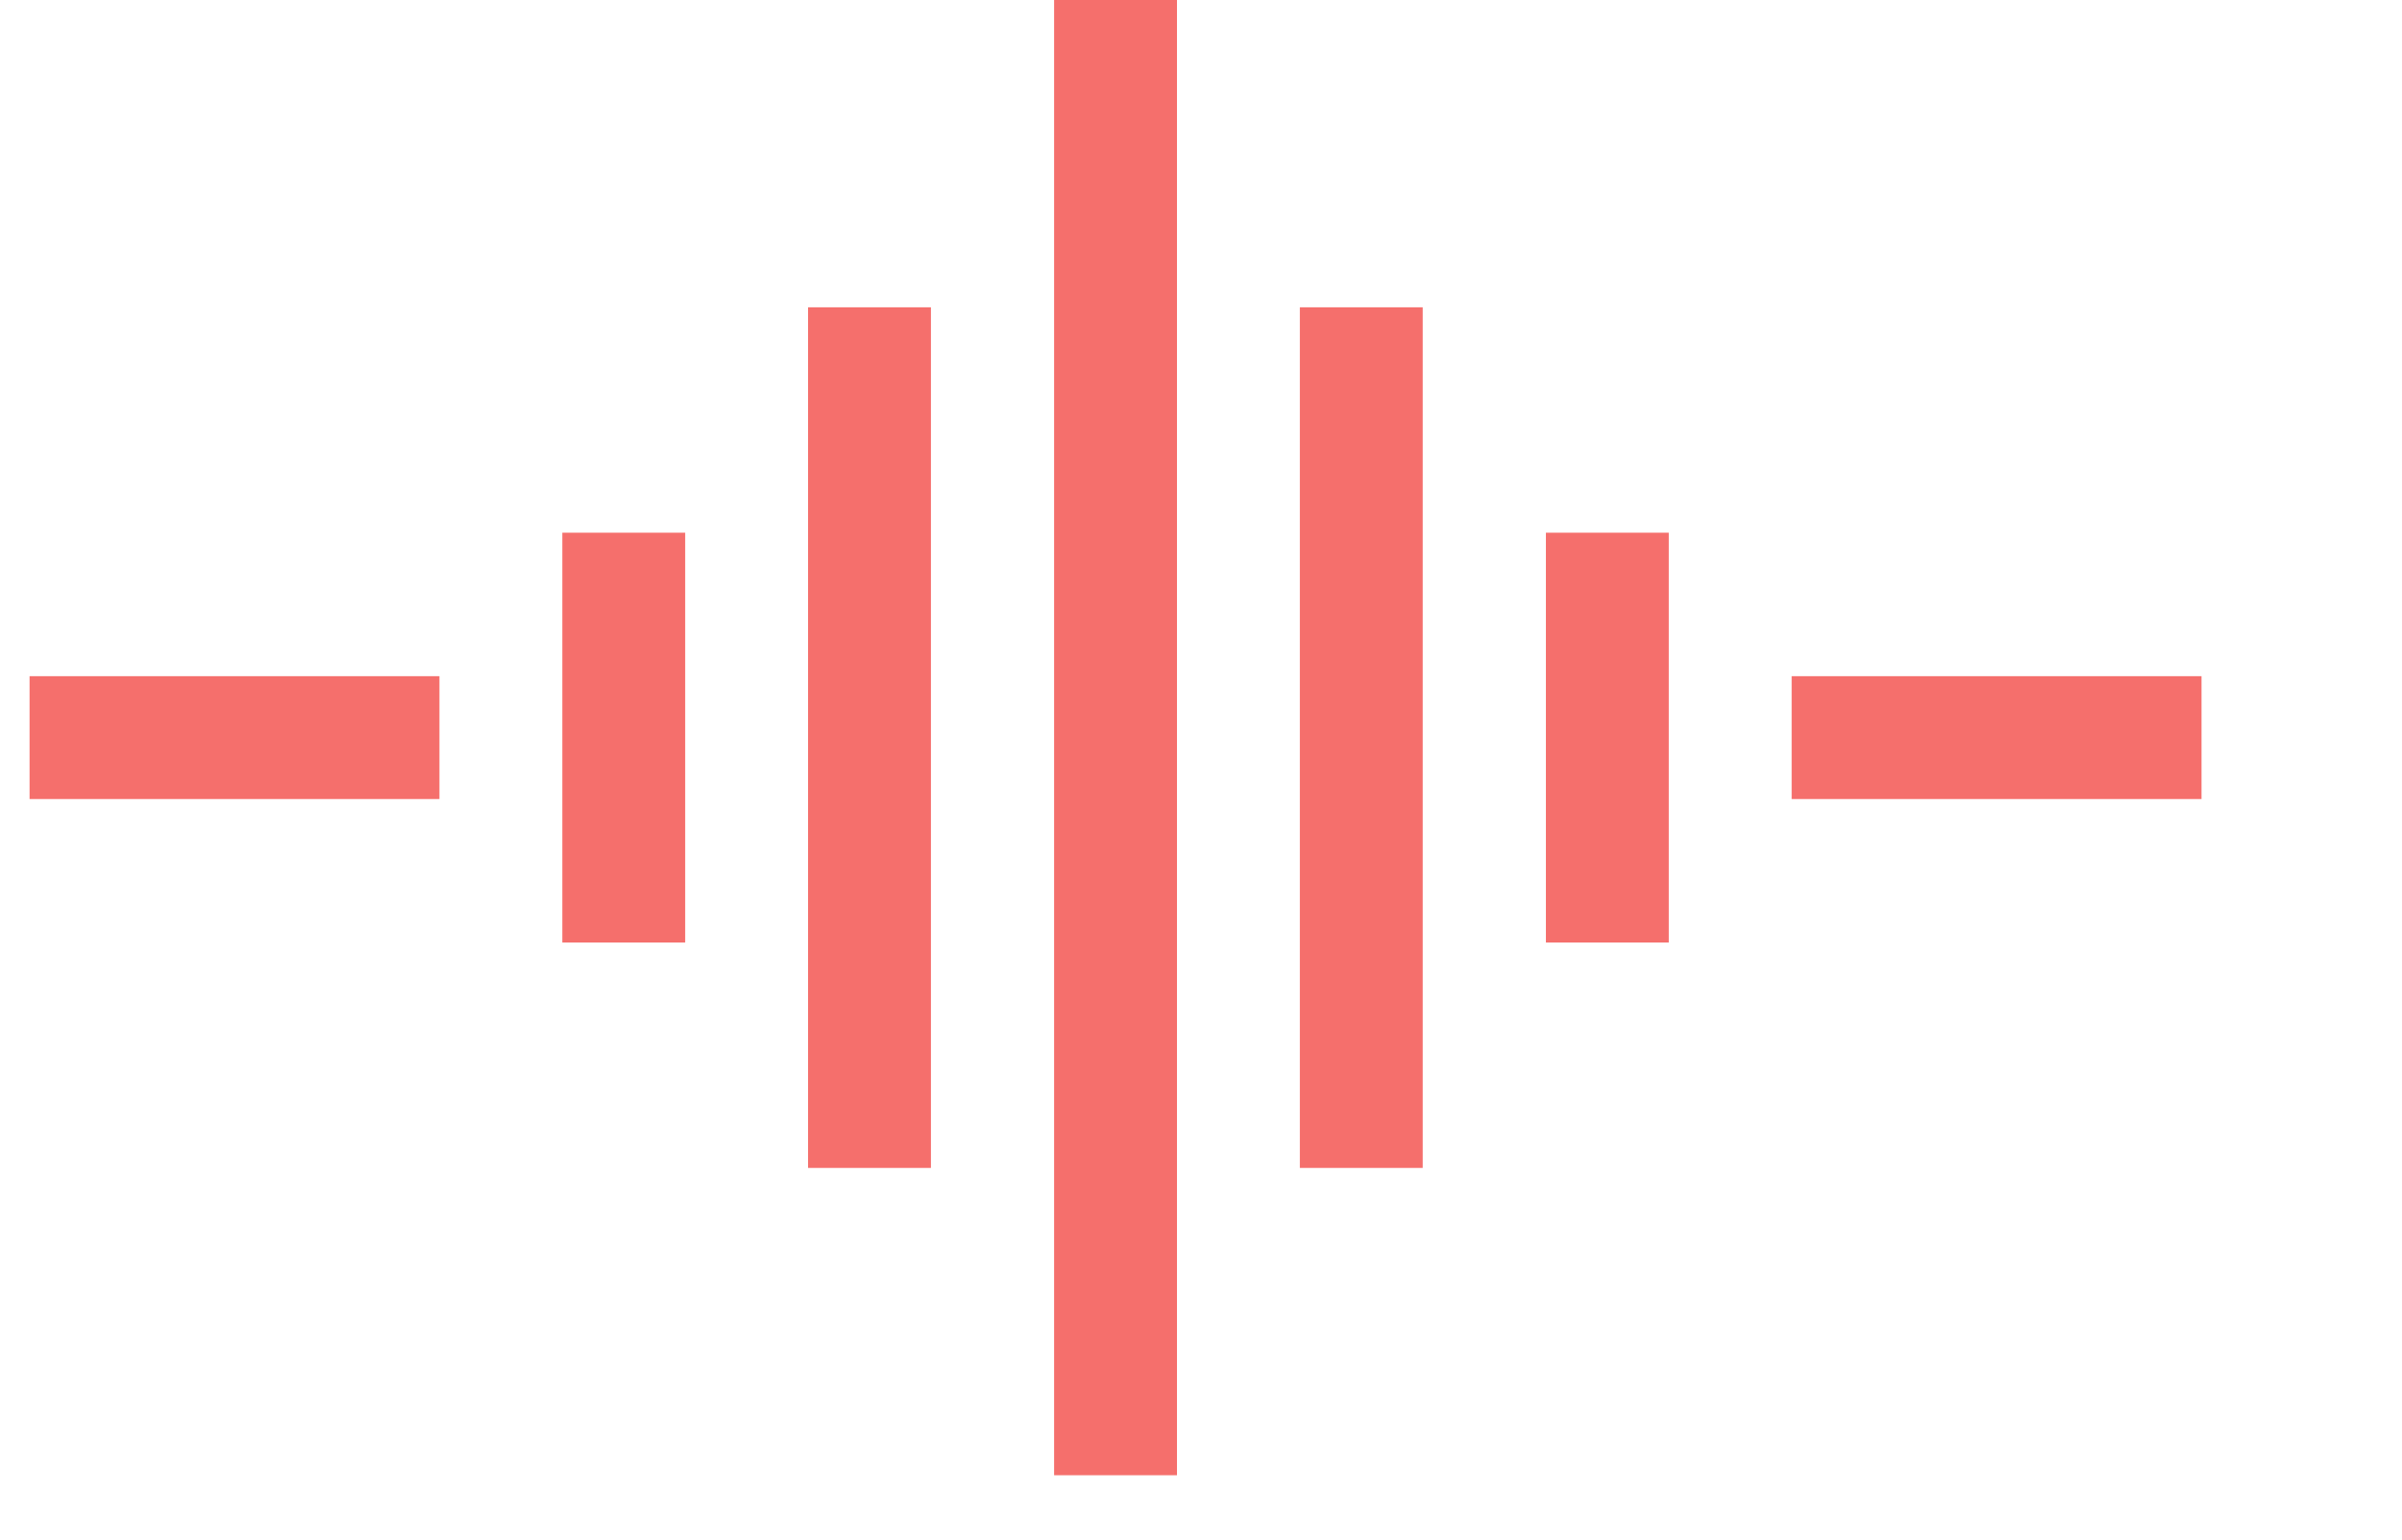
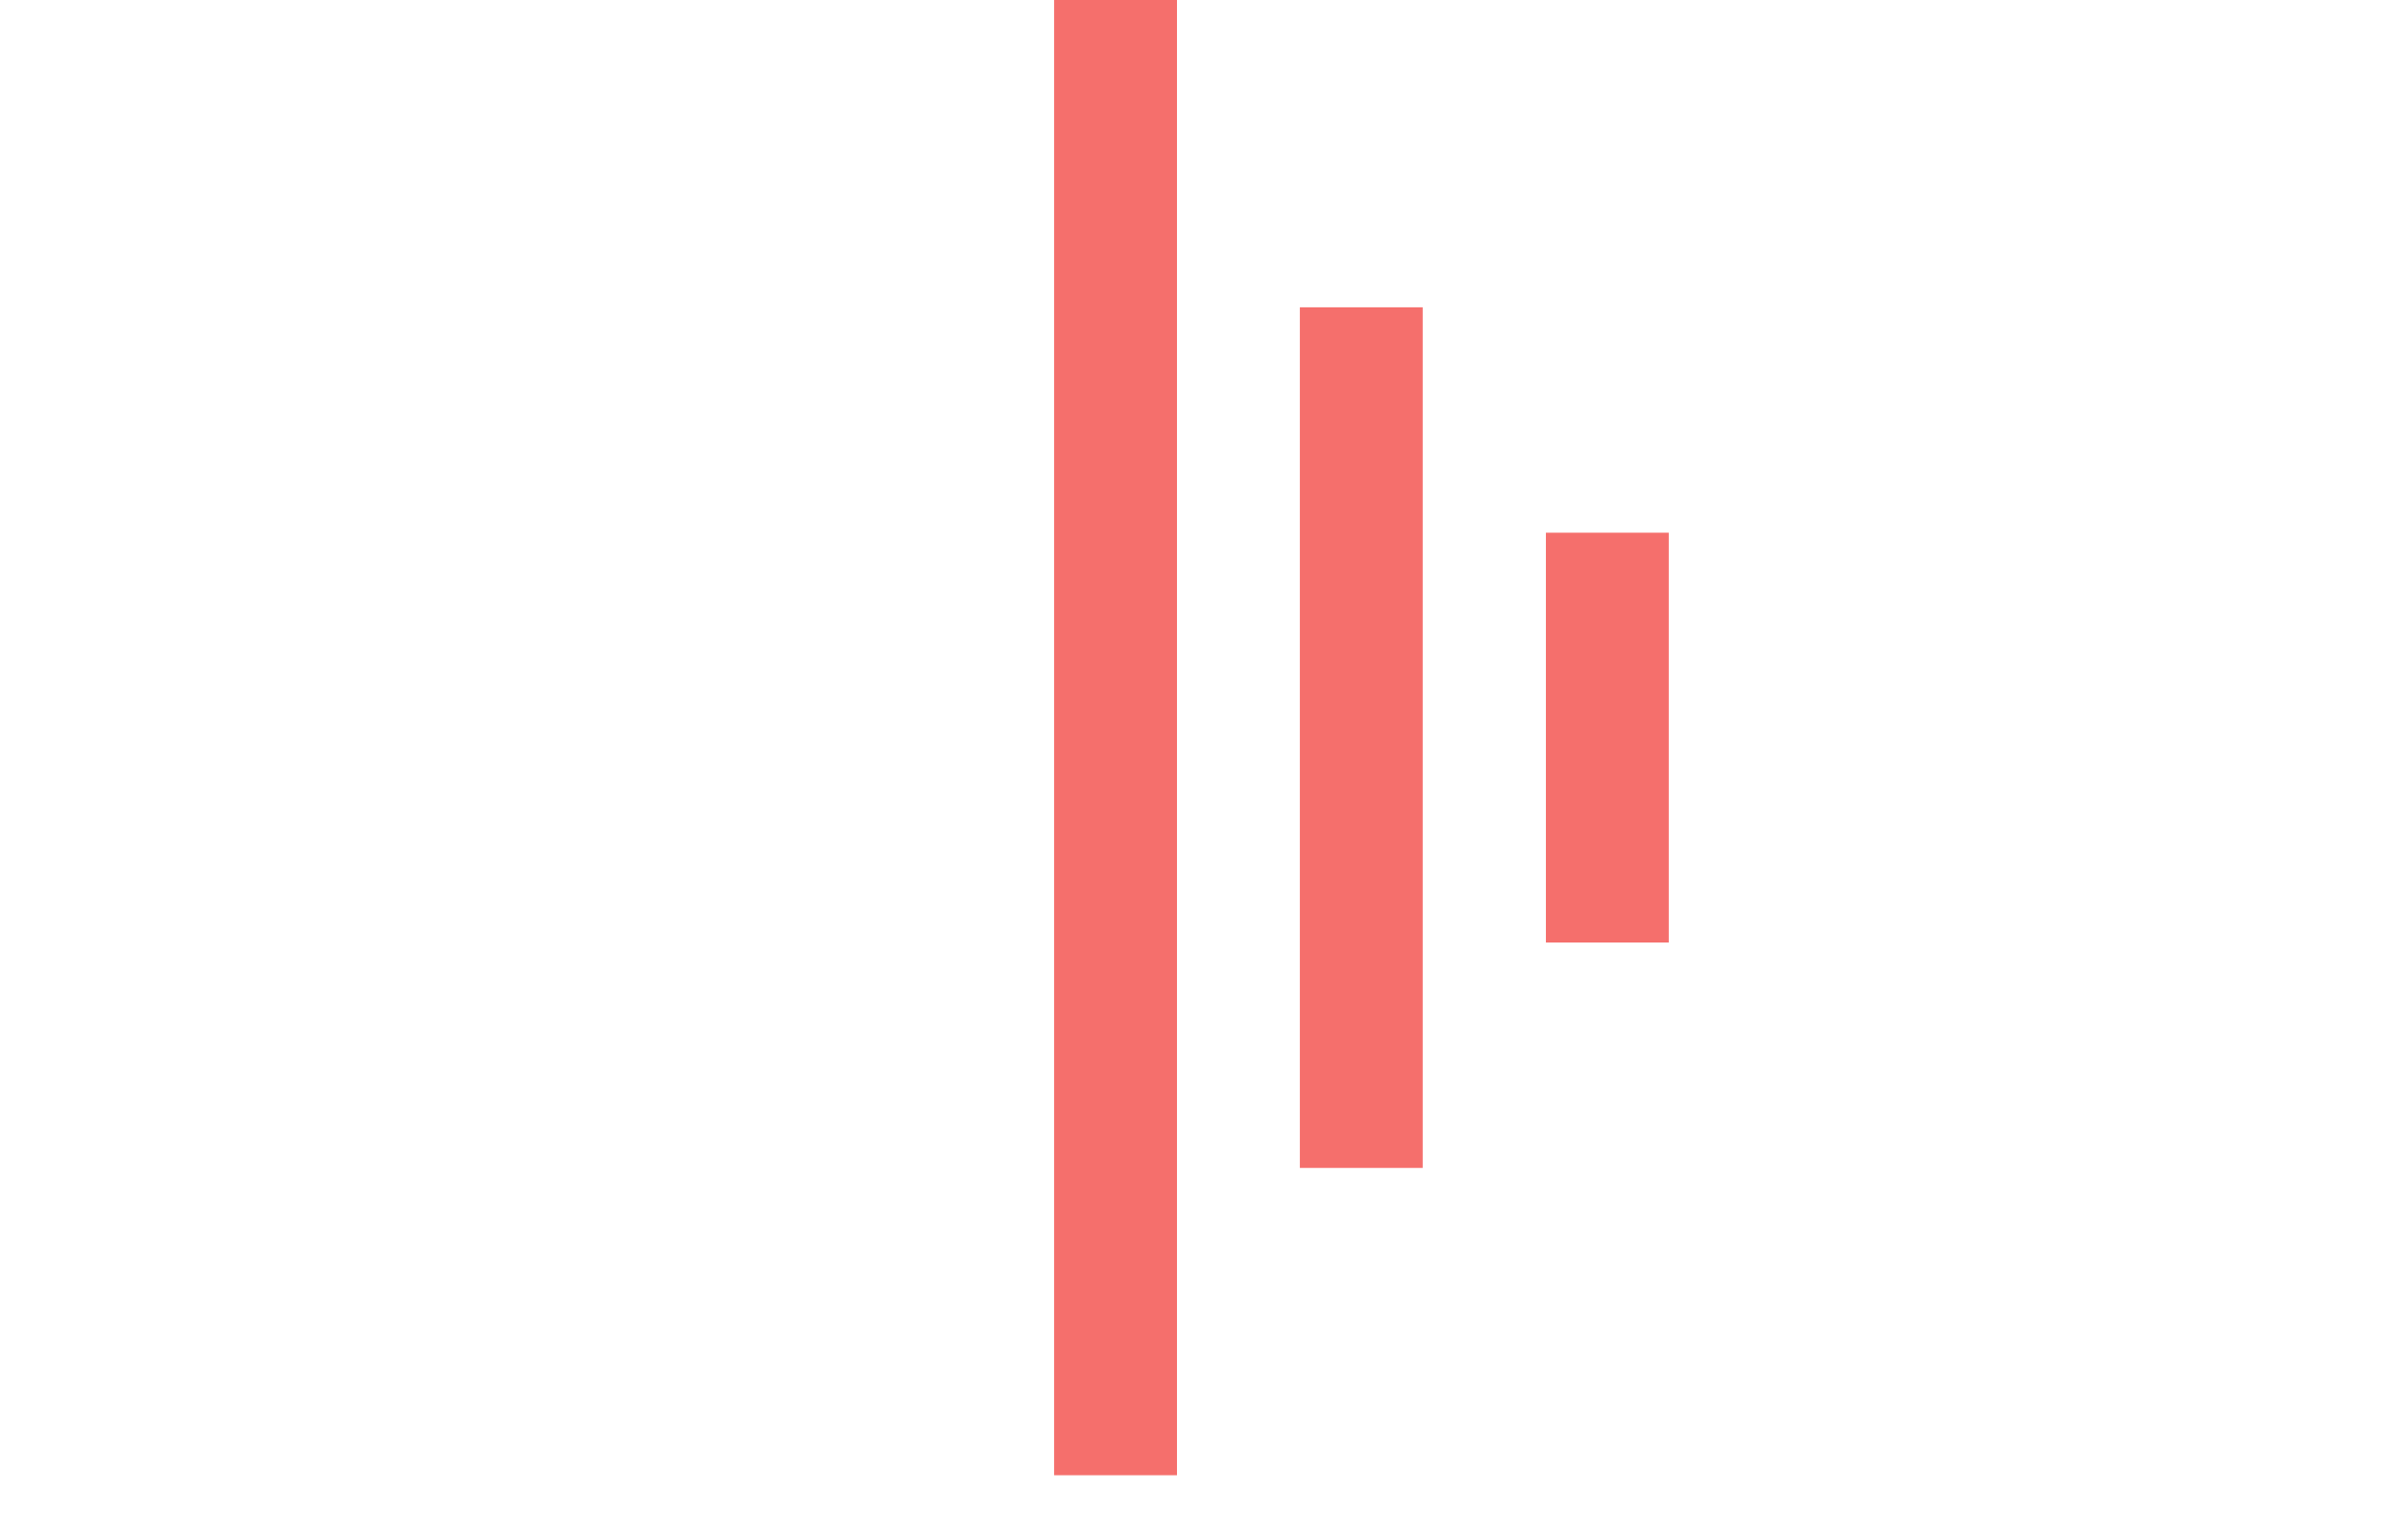
<svg xmlns="http://www.w3.org/2000/svg" version="1.1" id="Layer_1" x="0px" y="0px" xml:space="preserve" width="78" height="50">
  <style type="text/css">
	.st0{fill-rule:evenodd;clip-rule:evenodd;fill:#f56f6c;}
</style>
  <g>
    <g>
      <rect x="34.23" class="st0" width="3.99" height="47.91" />
-       <rect x="26.24" y="9.98" class="st0" width="3.99" height="27.95" />
-       <rect x="18.26" y="17.3" class="st0" width="3.99" height="13.31" />
      <rect x="42.21" y="9.98" class="st0" width="3.99" height="27.95" />
      <rect x="50.2" y="17.3" class="st0" width="3.99" height="13.31" />
-       <rect x="58.18" y="21.96" class="st0" width="13.31" height="3.99" />
-       <rect x="0.96" y="21.96" class="st0" width="13.31" height="3.99" />
    </g>
  </g>
</svg>